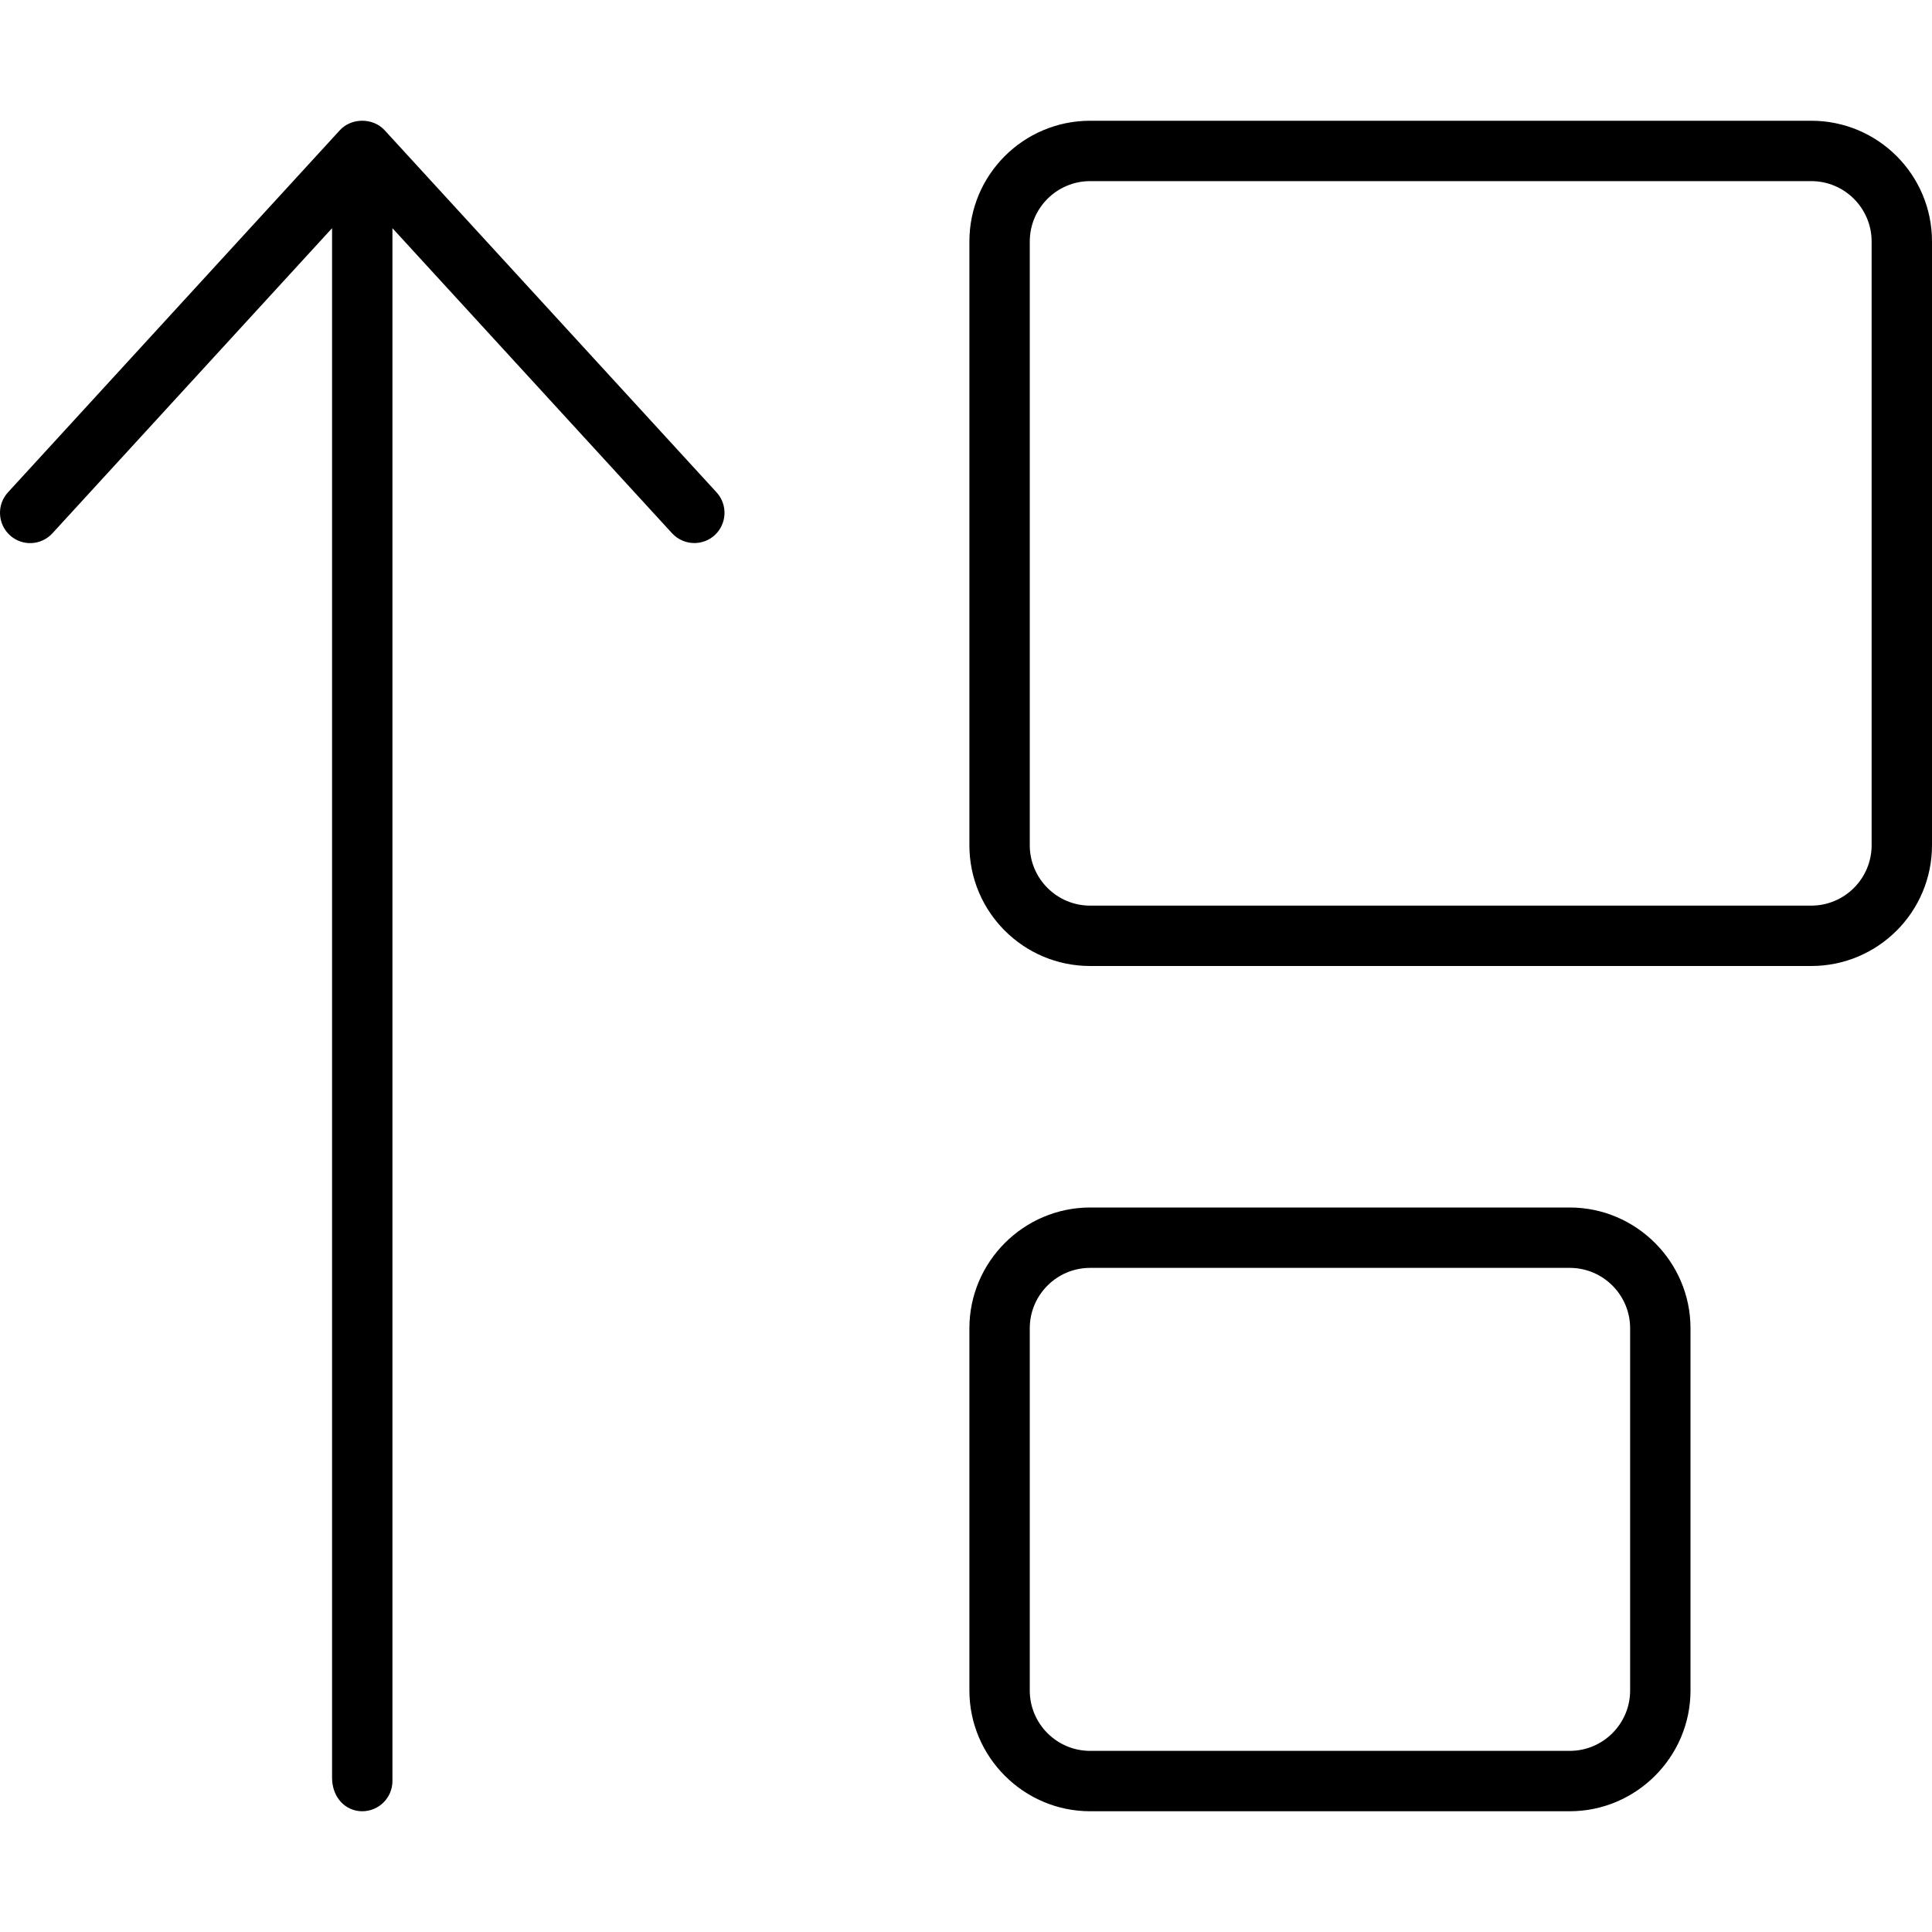
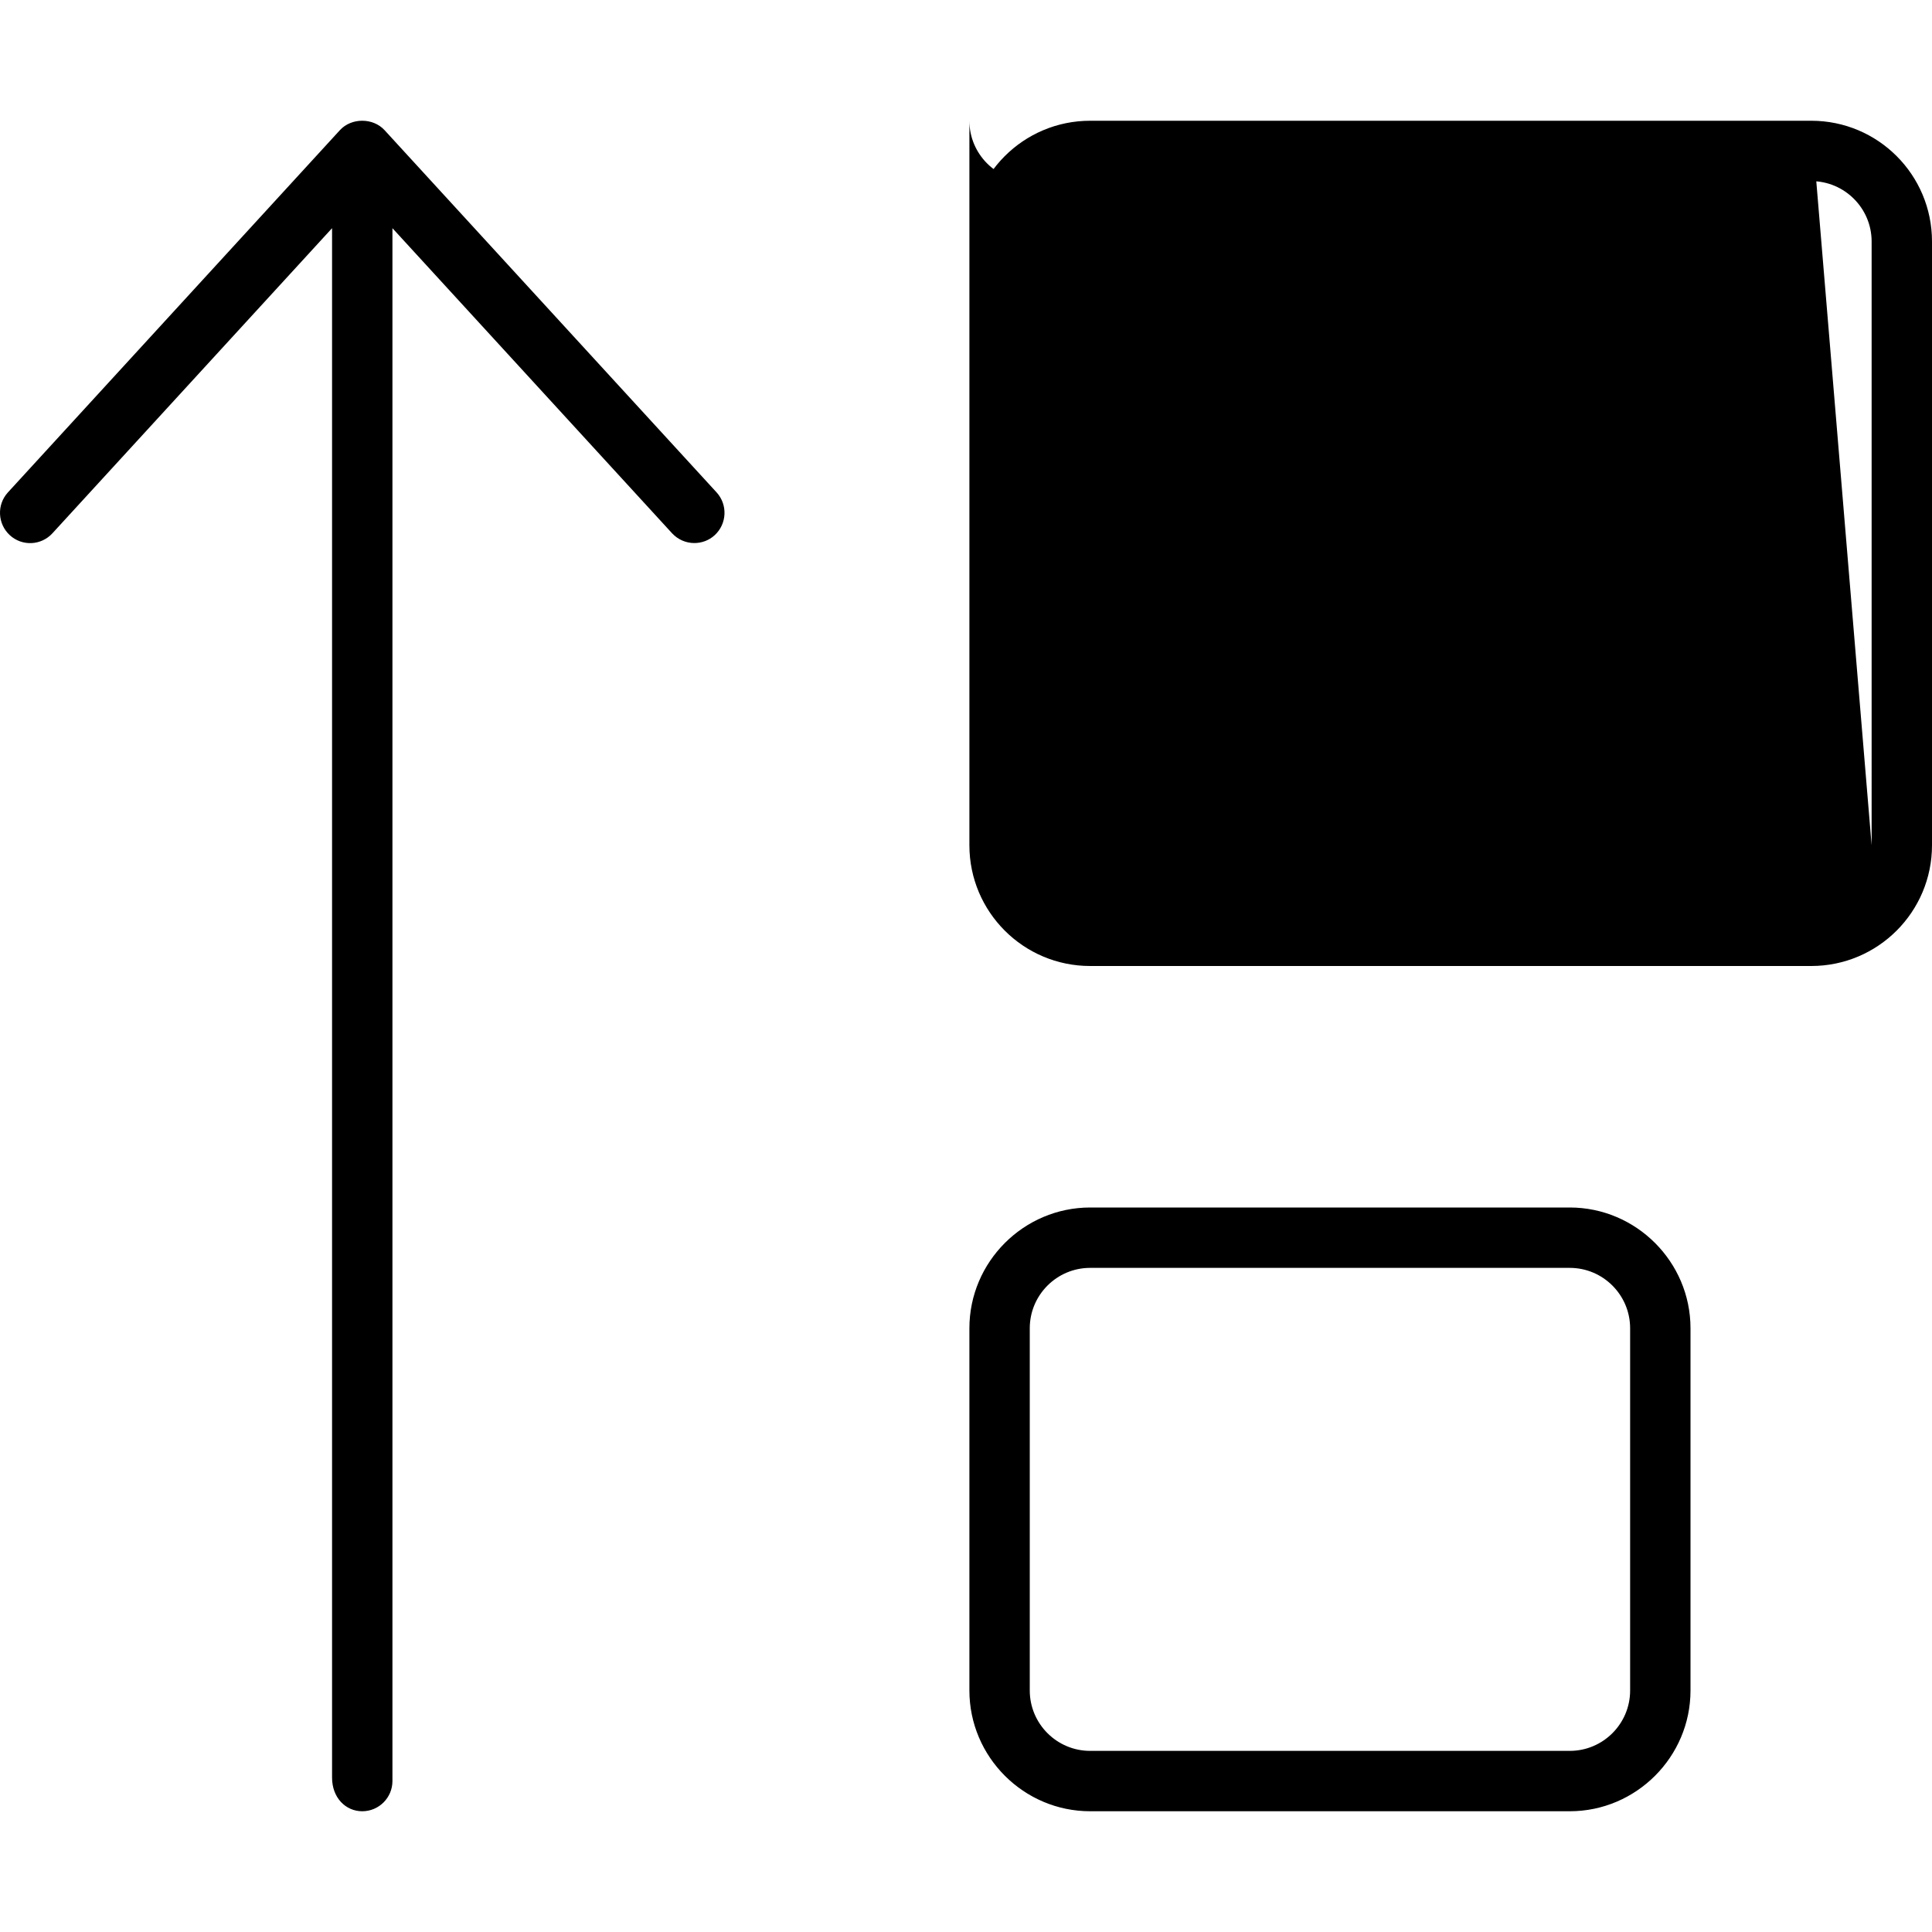
<svg xmlns="http://www.w3.org/2000/svg" viewBox="0 0 512 512">
-   <path d="M416 320h-127.1c-17.6 0-32 14.4-32 32v96c0 17.6 14.4 32 32 32H416c17.6 0 32-14.4 32-32v-96C448 334.4 433.6 320 416 320zM432 448c0 8.822-7.178 16-16 16h-127.1c-8.822 0-16-7.178-16-16v-96c0-8.822 7.178-16 16-16H416c8.822 0 16 7.178 16 16V448zM480 32h-191.1c-17.67 0-32 14.33-32 32v160c0 17.67 14.33 32 32 32H480c17.67 0 32-14.33 32-32V64C512 46.33 497.7 32 480 32zM496 224c0 8.822-7.178 16-16 16h-191.1c-8.822 0-16-7.178-16-16V64c0-8.822 7.178-16 16-16H480c8.822 0 16 7.178 16 16V224zM101.9 34.48c-3.062-3.312-8.75-3.312-11.81 0L2.09 130.5c-2.969 3.252-2.75 8.314 .5 11.32c3.25 3 8.312 2.781 11.31-.5L88 60.47V471.1C88 476.4 91.59 480 96 480s8-3.594 8-8.002V60.47l74.1 80.85c1.594 1.719 3.75 2.594 5.906 2.594c1.938 0 3.875-.688 5.406-2.094c3.25-3.002 3.469-8.064 .5-11.32L101.9 34.48z" />
+   <path d="M416 320h-127.1c-17.6 0-32 14.4-32 32v96c0 17.6 14.4 32 32 32H416c17.6 0 32-14.4 32-32v-96C448 334.4 433.6 320 416 320zM432 448c0 8.822-7.178 16-16 16h-127.1c-8.822 0-16-7.178-16-16v-96c0-8.822 7.178-16 16-16H416c8.822 0 16 7.178 16 16V448zM480 32h-191.1c-17.67 0-32 14.33-32 32v160c0 17.67 14.33 32 32 32H480c17.67 0 32-14.33 32-32V64C512 46.33 497.7 32 480 32zc0 8.822-7.178 16-16 16h-191.1c-8.822 0-16-7.178-16-16V64c0-8.822 7.178-16 16-16H480c8.822 0 16 7.178 16 16V224zM101.9 34.48c-3.062-3.312-8.75-3.312-11.81 0L2.09 130.5c-2.969 3.252-2.75 8.314 .5 11.32c3.25 3 8.312 2.781 11.31-.5L88 60.47V471.1C88 476.4 91.59 480 96 480s8-3.594 8-8.002V60.47l74.1 80.85c1.594 1.719 3.75 2.594 5.906 2.594c1.938 0 3.875-.688 5.406-2.094c3.25-3.002 3.469-8.064 .5-11.32L101.9 34.48z" />
</svg>